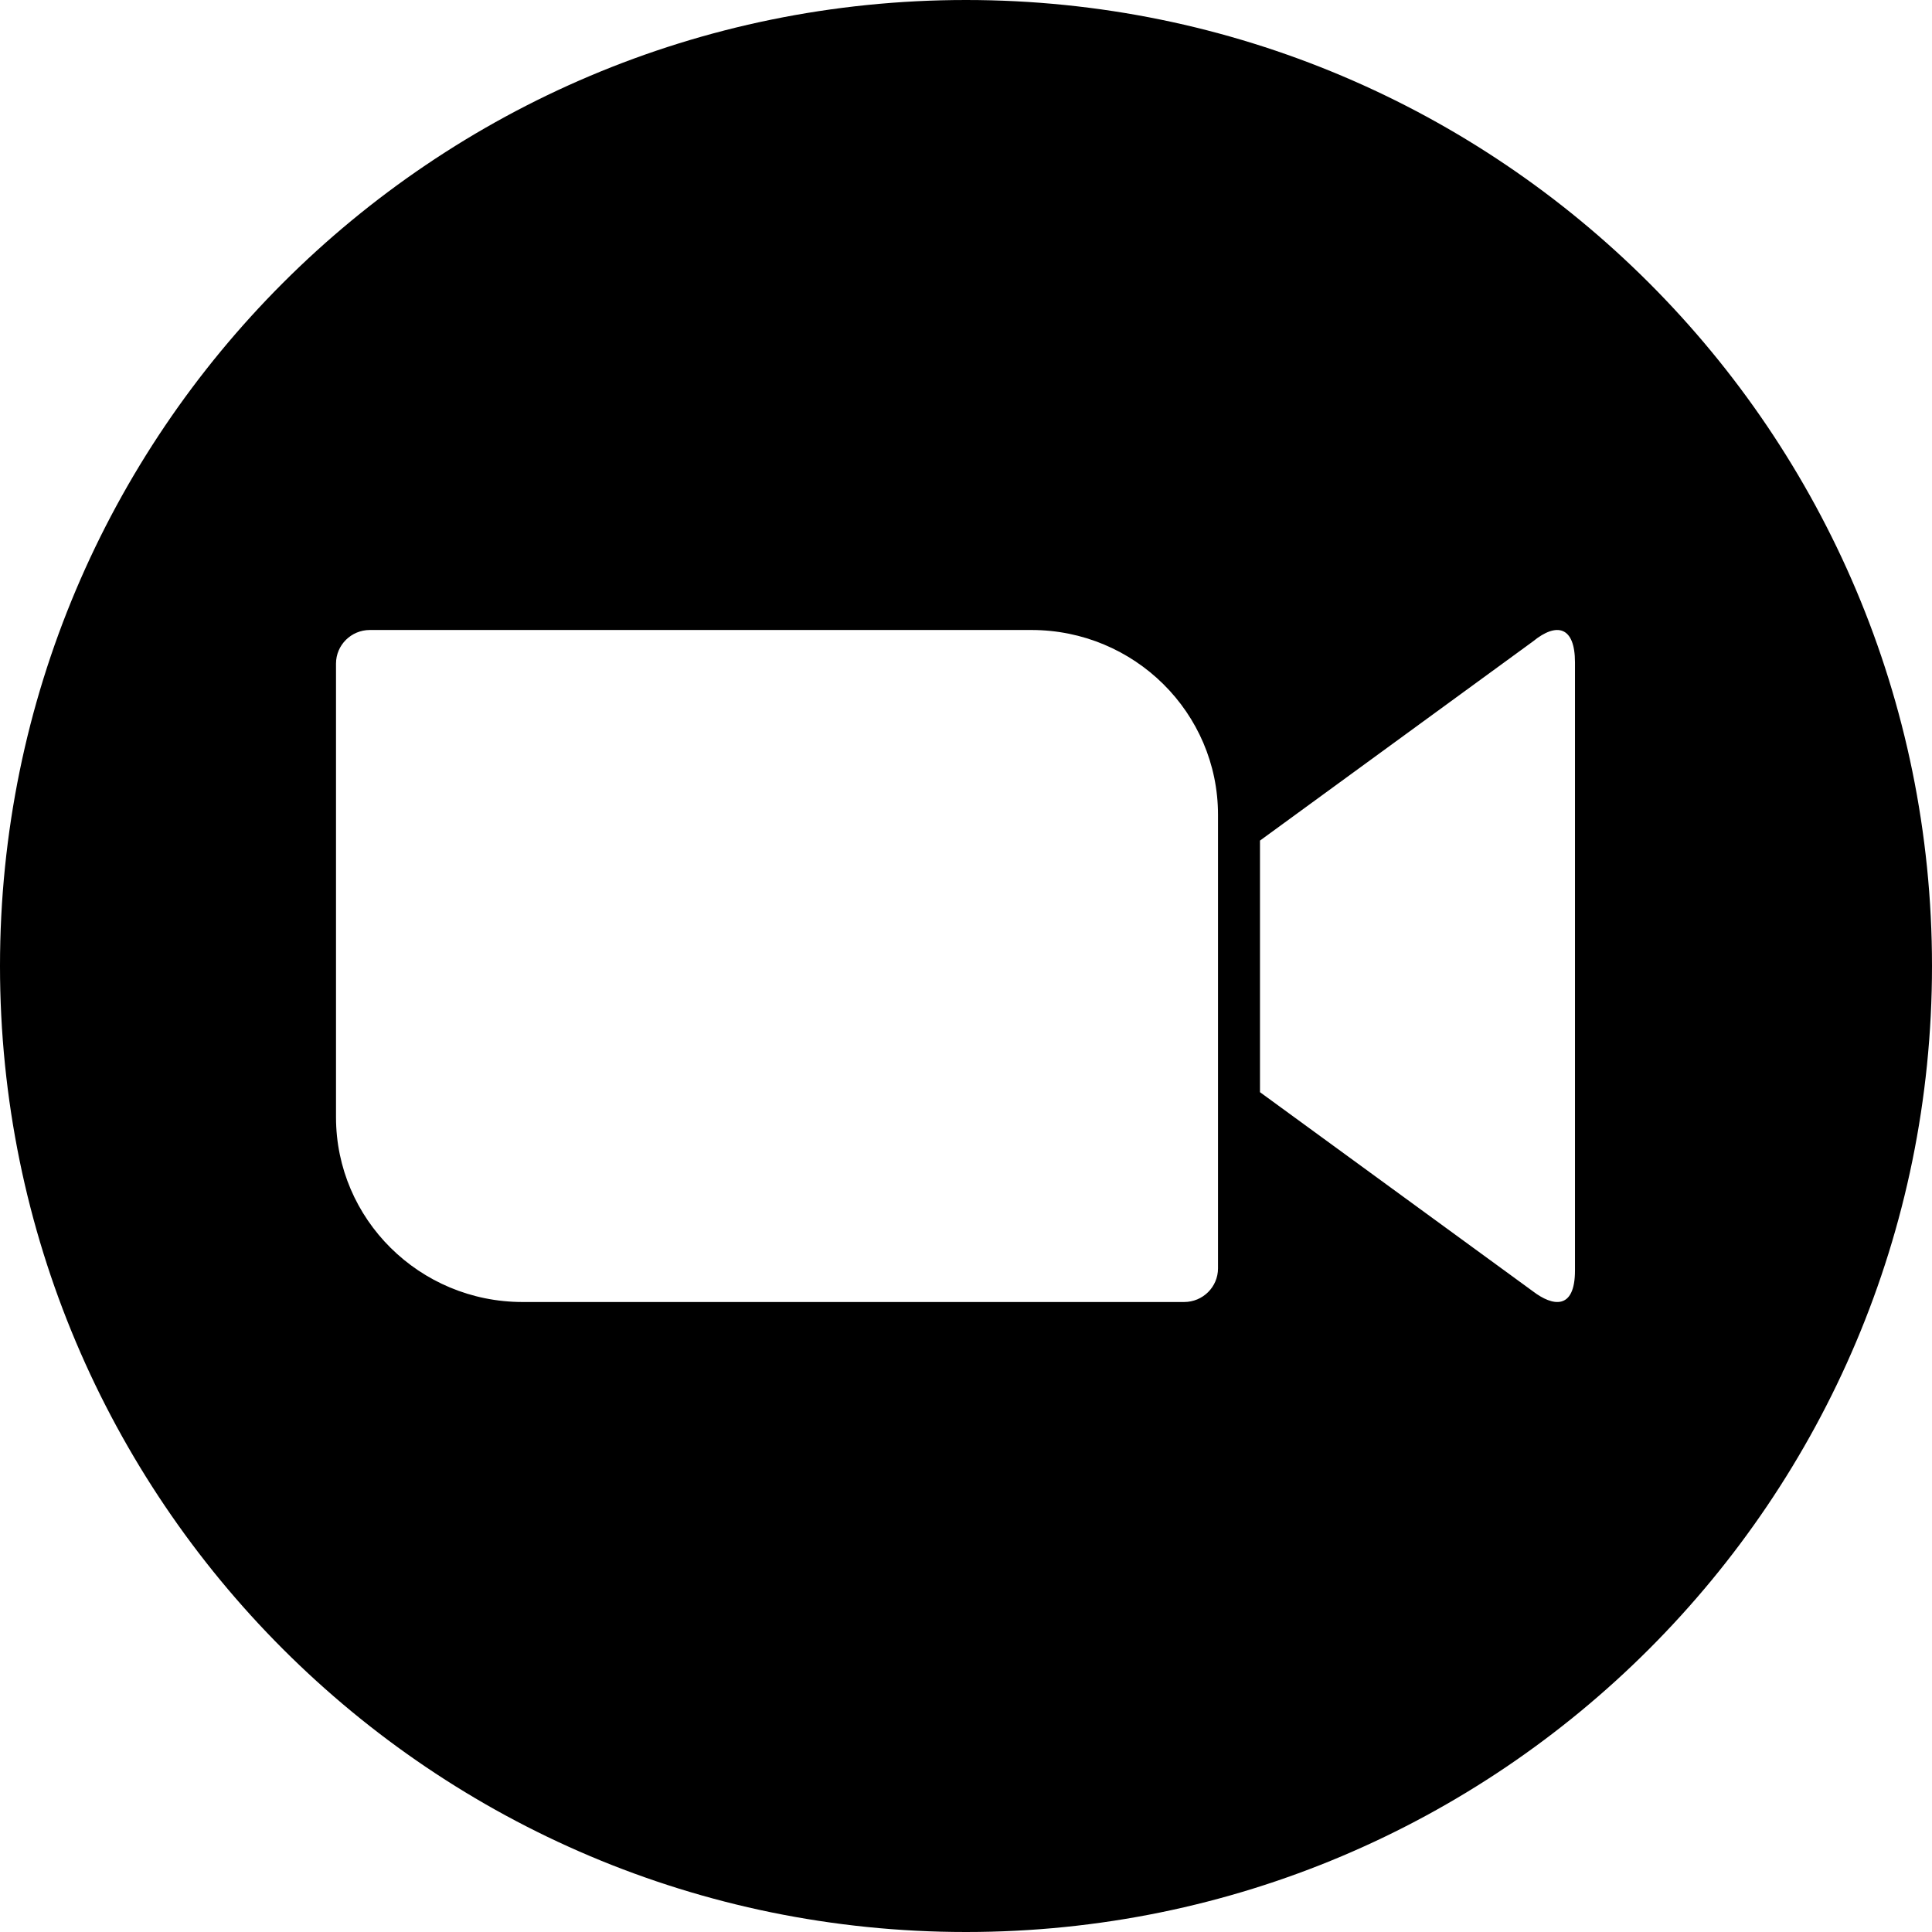
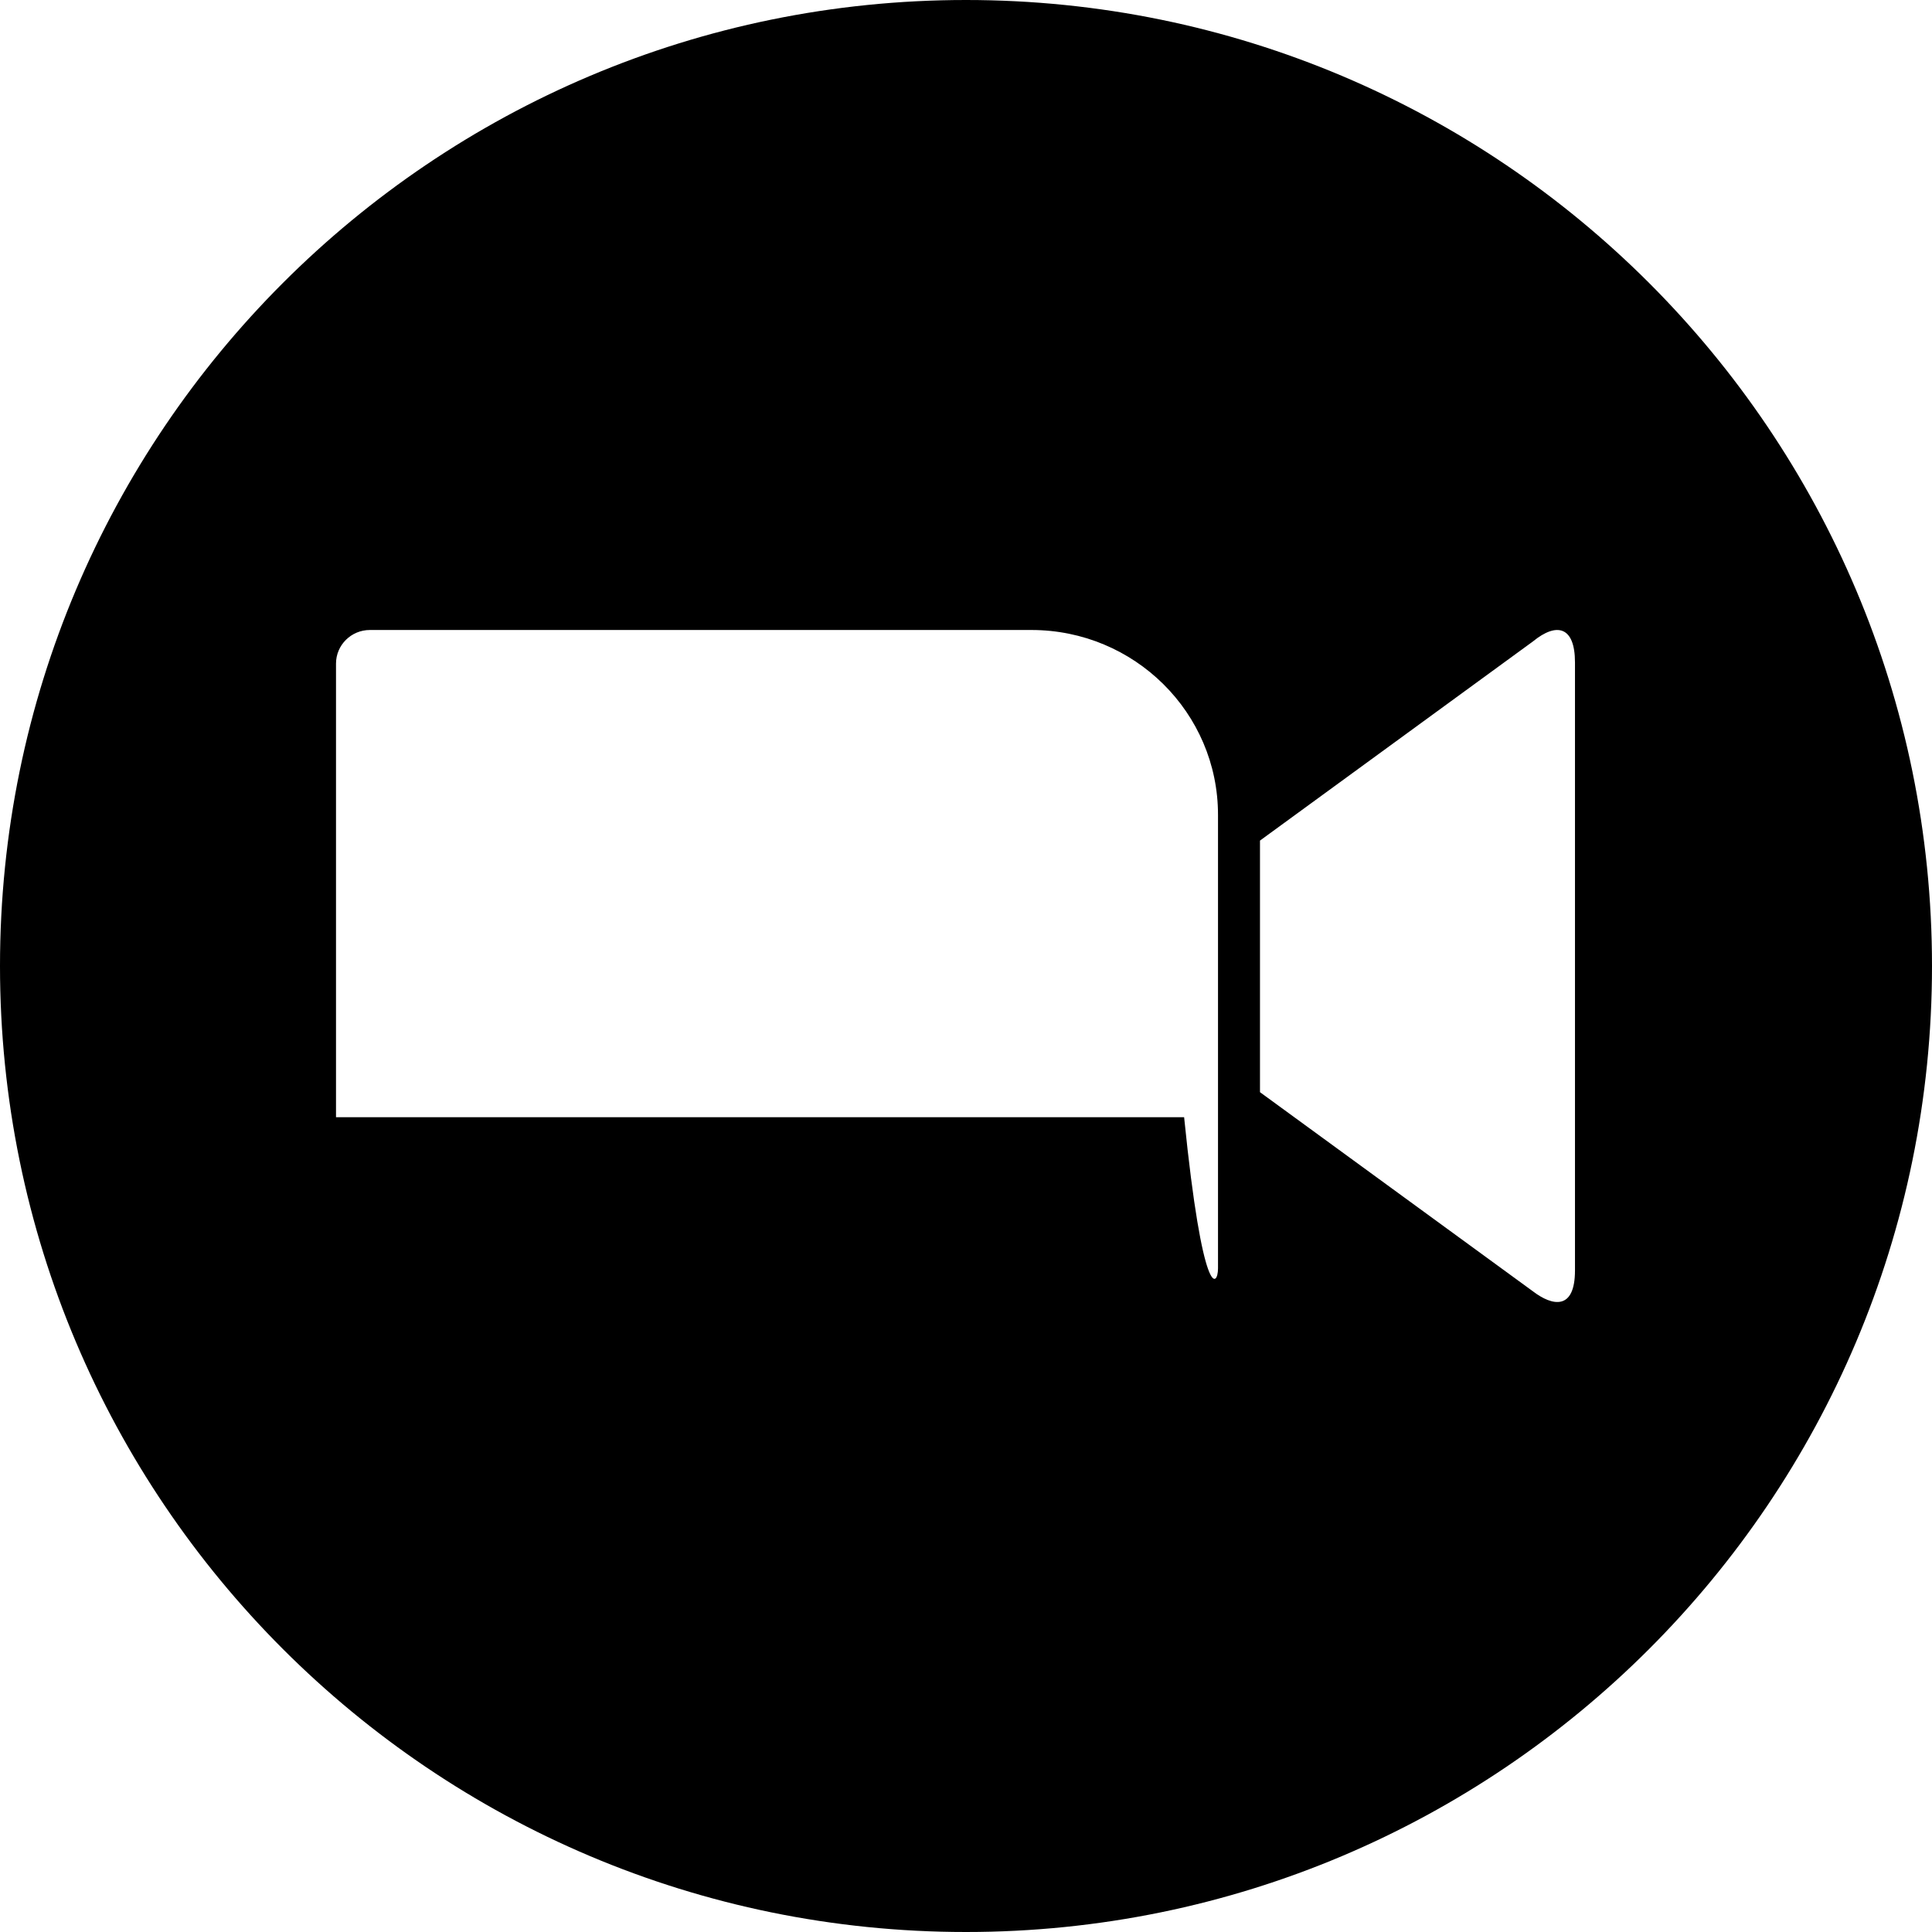
<svg xmlns="http://www.w3.org/2000/svg" width="48" height="48" viewBox="0 0 48 48" fill="none">
-   <path fill-rule="evenodd" clip-rule="evenodd" d="M24 48C10.745 48 0 37.255 0 24C0 10.745 10.745 0 24 0C37.255 0 48 10.745 48 24C48 37.255 37.255 48 24 48ZM8.348 16.487V27.757C8.348 30.292 10.424 32.348 12.983 32.348H29.419C29.884 32.348 30.261 31.974 30.261 31.513V20.243C30.261 17.708 28.184 15.652 25.625 15.652H9.19C8.725 15.652 8.348 16.026 8.348 16.487ZM31.304 27.135V20.884L38.087 15.935C38.678 15.452 39.13 15.564 39.13 16.456V31.563C39.13 32.564 38.567 32.45 38.087 32.084L31.304 27.135Z" fill="black" />
+   <path fill-rule="evenodd" clip-rule="evenodd" d="M24 48C10.745 48 0 37.255 0 24C0 10.745 10.745 0 24 0C37.255 0 48 10.745 48 24C48 37.255 37.255 48 24 48ZM8.348 16.487V27.757H29.419C29.884 32.348 30.261 31.974 30.261 31.513V20.243C30.261 17.708 28.184 15.652 25.625 15.652H9.19C8.725 15.652 8.348 16.026 8.348 16.487ZM31.304 27.135V20.884L38.087 15.935C38.678 15.452 39.13 15.564 39.13 16.456V31.563C39.13 32.564 38.567 32.45 38.087 32.084L31.304 27.135Z" fill="black" />
</svg>